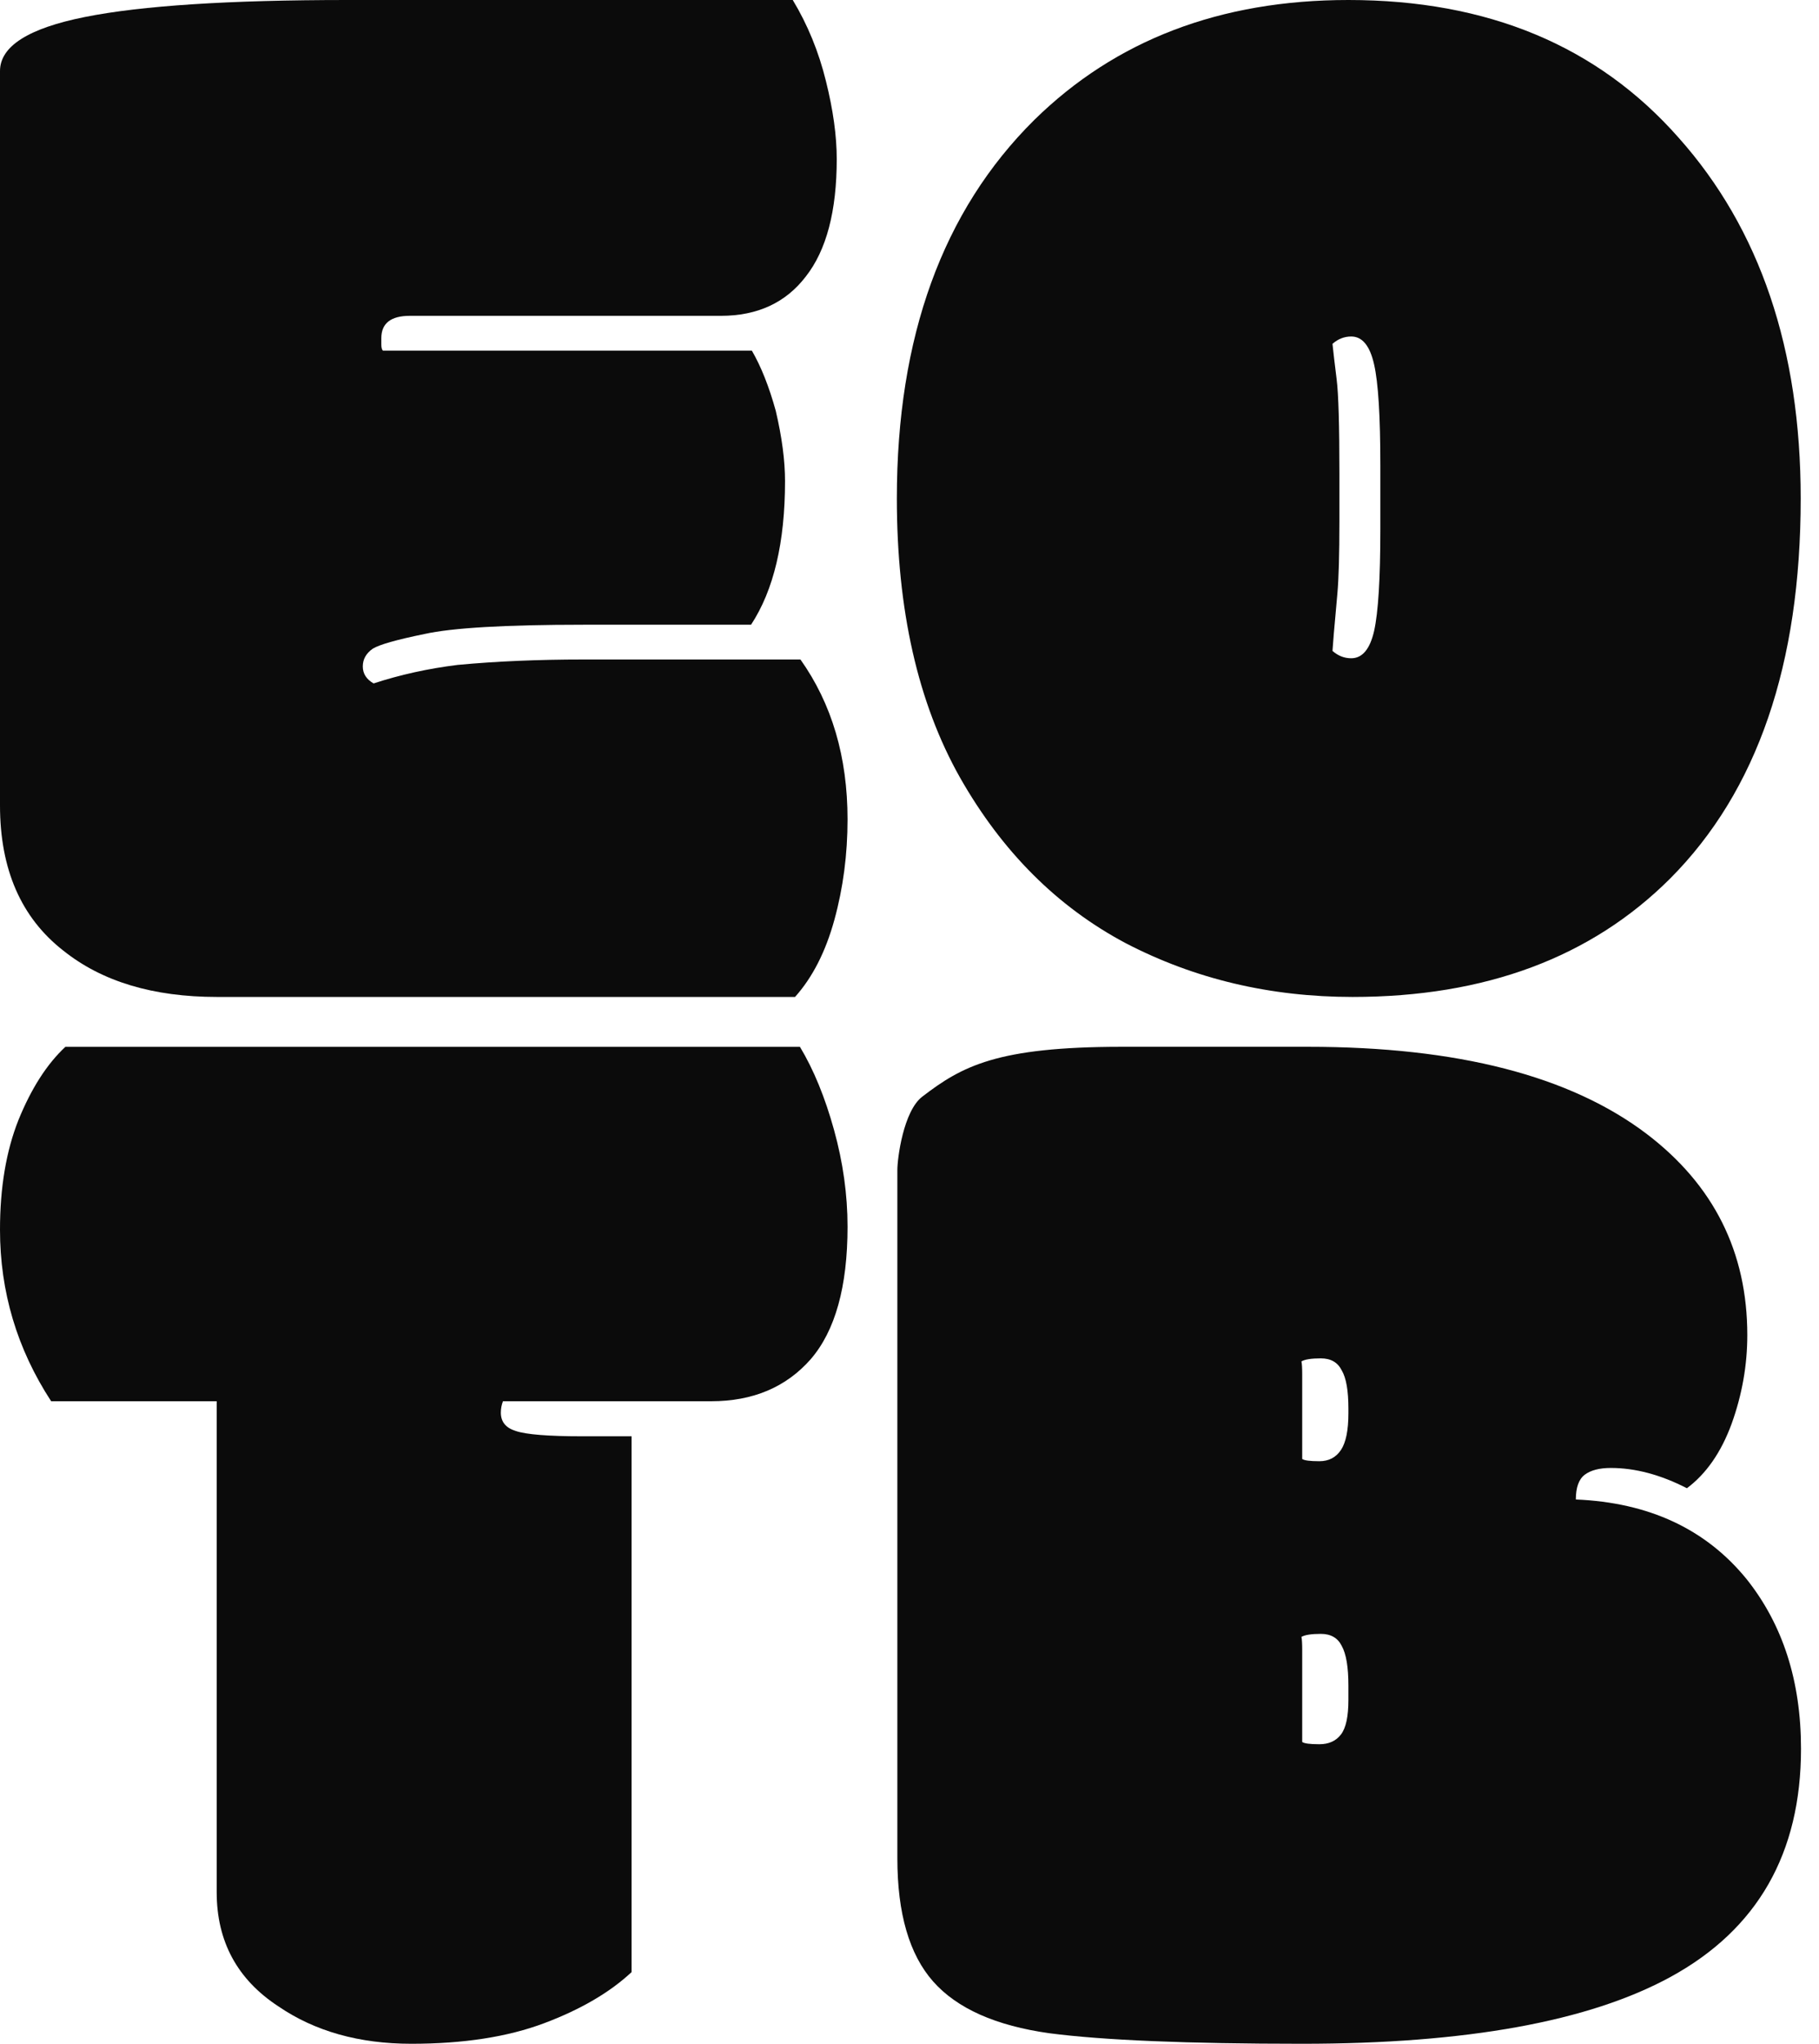
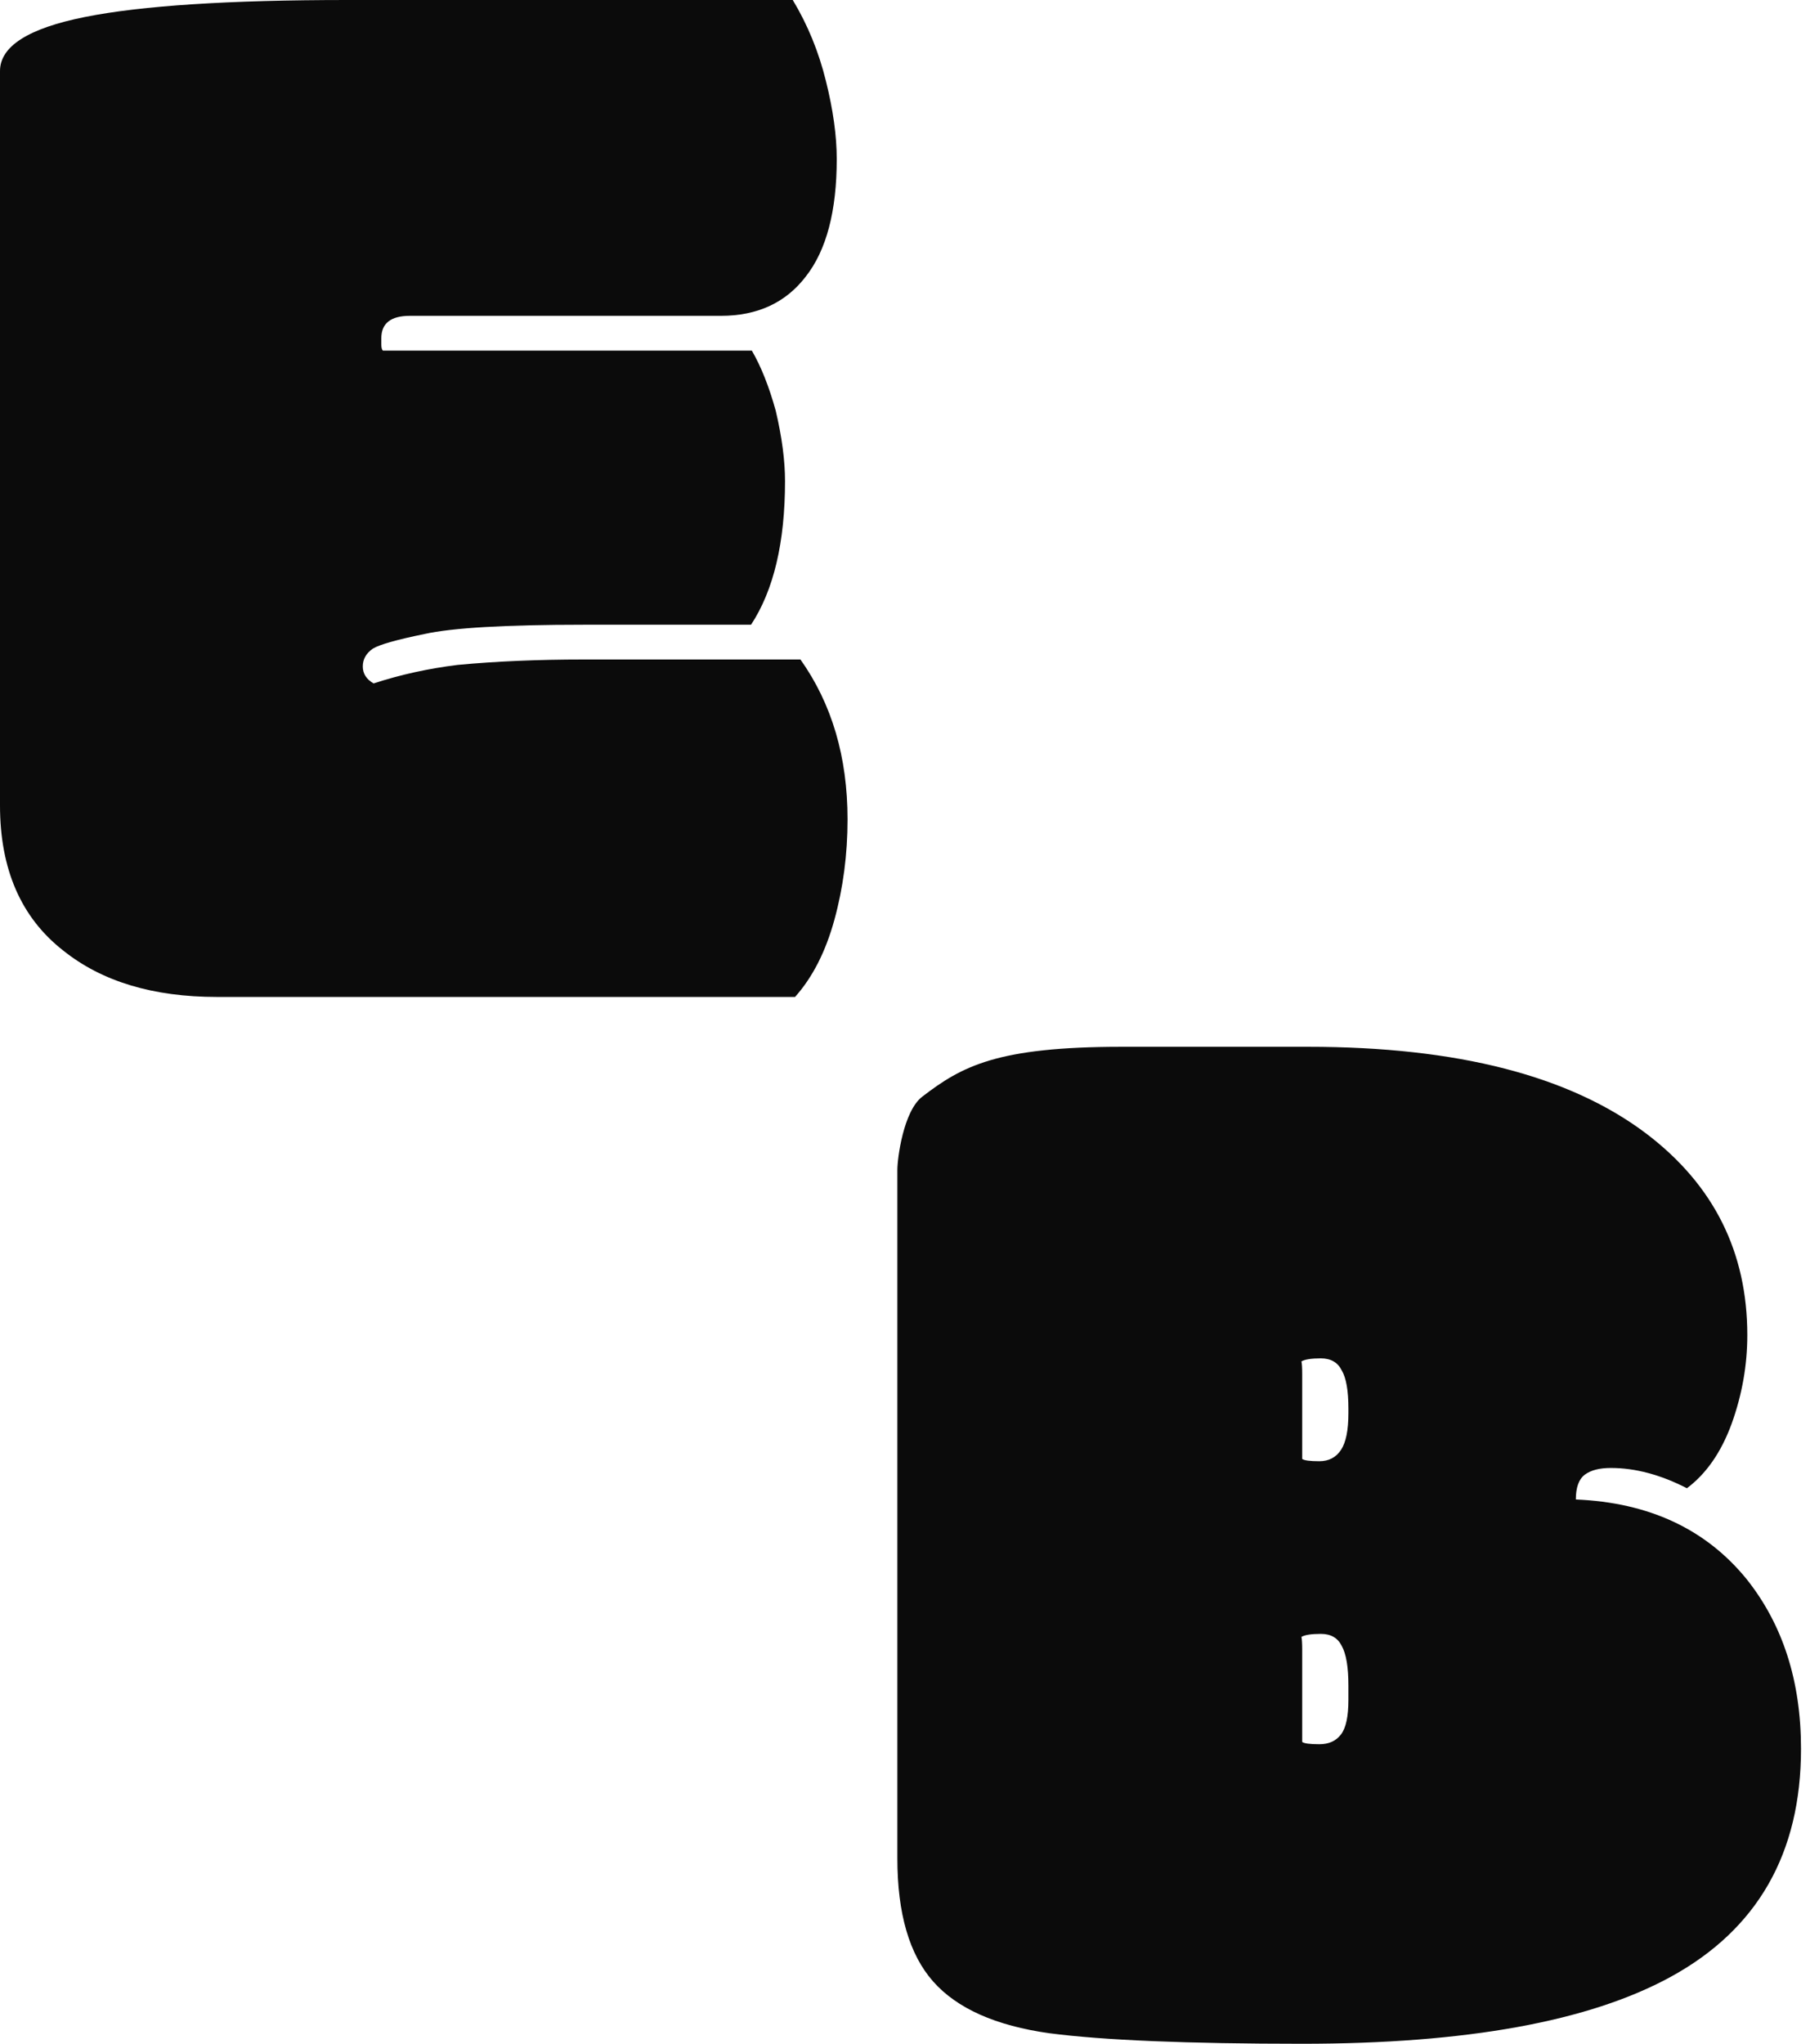
<svg xmlns="http://www.w3.org/2000/svg" width="65" height="73" viewBox="0 0 65 73" fill="none">
-   <path d="M22.568 51.302V70.441C21.79 71.167 20.749 71.775 19.446 72.265C18.143 72.755 16.56 73 14.699 73C12.837 73 11.255 72.555 9.951 71.666C8.479 70.704 7.743 69.343 7.743 67.582V50.05H1.828C0.609 48.181 0 46.139 0 43.924C0 42.418 0.22 41.111 0.66 40.004C1.117 38.879 1.675 38.008 2.336 37.391H28.585C29.076 38.207 29.482 39.197 29.803 40.358C30.125 41.52 30.286 42.672 30.286 43.816C30.286 45.957 29.846 47.536 28.966 48.553C28.086 49.551 26.901 50.05 25.412 50.05H17.973C17.923 50.177 17.897 50.313 17.897 50.458C17.897 50.785 18.075 51.003 18.43 51.112C18.803 51.239 19.598 51.302 20.817 51.302H22.568Z" fill="#0B0B0B" />
-   <path d="M49.325 16.621C49.325 14.868 49.251 13.667 49.102 13.018C48.953 12.352 48.681 12.019 48.284 12.019C48.036 12.019 47.813 12.107 47.615 12.282C47.648 12.597 47.697 13.018 47.763 13.544C47.83 14.07 47.862 15.192 47.862 16.91V18.62C47.862 19.812 47.838 20.68 47.788 21.224C47.739 21.767 47.697 22.232 47.664 22.617C47.648 22.828 47.631 23.038 47.615 23.249C47.813 23.424 48.036 23.512 48.284 23.512C48.681 23.512 48.953 23.187 49.102 22.539C49.251 21.872 49.325 20.663 49.325 18.909V16.621ZM48.334 35.609C45.392 35.609 42.69 34.969 40.228 33.69C37.782 32.392 35.808 30.42 34.304 27.772C32.8 25.107 32.048 21.785 32.048 17.805C32.048 12.036 33.684 7.53 36.956 4.287C39.865 1.429 43.607 0 48.185 0C53.159 0 57.092 1.639 59.983 4.918C62.892 8.179 64.346 12.475 64.346 17.805C64.346 23.731 62.793 28.254 59.686 31.375C56.86 34.198 53.076 35.609 48.334 35.609Z" fill="#0B0B0B" />
  <path d="M12.412 0H28.328C28.861 0.883 29.256 1.848 29.514 2.896C29.771 3.926 29.9 4.855 29.9 5.682C29.9 7.539 29.532 8.937 28.796 9.875C28.079 10.812 27.068 11.281 25.762 11.281H14.646C13.966 11.281 13.626 11.548 13.626 12.081V12.302C13.626 12.412 13.644 12.486 13.681 12.523H26.866C27.197 13.093 27.482 13.81 27.721 14.674C27.941 15.612 28.052 16.448 28.052 17.184C28.052 19.372 27.647 21.082 26.838 22.314H20.853C18.058 22.314 16.163 22.425 15.171 22.645C14.178 22.848 13.562 23.022 13.322 23.169C13.083 23.335 12.964 23.547 12.964 23.804C12.964 24.061 13.093 24.264 13.35 24.411C14.306 24.098 15.308 23.878 16.357 23.749C17.736 23.62 19.234 23.556 20.853 23.556H28.603C29.725 25.137 30.286 27.04 30.286 29.265C30.286 30.516 30.13 31.711 29.817 32.851C29.504 33.991 29.035 34.911 28.41 35.609H7.751C5.471 35.609 3.641 35.058 2.262 33.954C0.754 32.778 0 31.049 0 28.769V2.538C0 1.655 1.011 1.011 3.034 0.607C5.057 0.202 8.183 0 12.412 0Z" fill="#0B0B0B" />
  <path d="M46.533 62.22C46.604 62.274 46.808 62.301 47.145 62.301C47.483 62.301 47.74 62.185 47.918 61.952C48.096 61.72 48.184 61.309 48.184 60.719V60.209C48.184 59.548 48.105 59.074 47.945 58.788C47.803 58.502 47.554 58.359 47.199 58.359C46.861 58.359 46.63 58.395 46.506 58.466C46.524 58.556 46.533 58.708 46.533 58.922V62.22ZM46.533 52.111C46.604 52.165 46.808 52.192 47.145 52.192C47.483 52.192 47.74 52.058 47.918 51.79C48.096 51.521 48.184 51.084 48.184 50.476V50.315C48.184 49.671 48.105 49.215 47.945 48.947C47.803 48.661 47.554 48.518 47.199 48.518C46.861 48.518 46.63 48.554 46.506 48.626C46.524 48.715 46.533 48.867 46.533 49.081V52.111ZM32.066 41.788C32.066 41.377 32.281 39.689 32.956 39.171C34.377 38.081 35.627 37.391 40.078 37.39C42.749 37.391 44.508 37.39 46.746 37.39C52.074 37.39 56.106 38.427 58.842 40.501C61.239 42.324 62.438 44.72 62.438 47.687C62.438 48.76 62.252 49.814 61.879 50.851C61.506 51.87 60.973 52.639 60.28 53.157C59.339 52.674 58.433 52.433 57.563 52.433C57.154 52.433 56.843 52.514 56.63 52.674C56.417 52.835 56.311 53.13 56.311 53.559C58.922 53.667 60.955 54.614 62.412 56.402C63.708 58.028 64.357 60.048 64.357 62.462C64.357 66.198 62.803 68.915 59.694 70.613C56.781 72.204 52.394 73 46.533 73C42.43 73 39.419 72.874 37.501 72.624C35.583 72.356 34.197 71.739 33.344 70.774C32.492 69.809 32.066 68.343 32.066 66.376V41.788Z" fill="#0B0B0B" />
</svg>